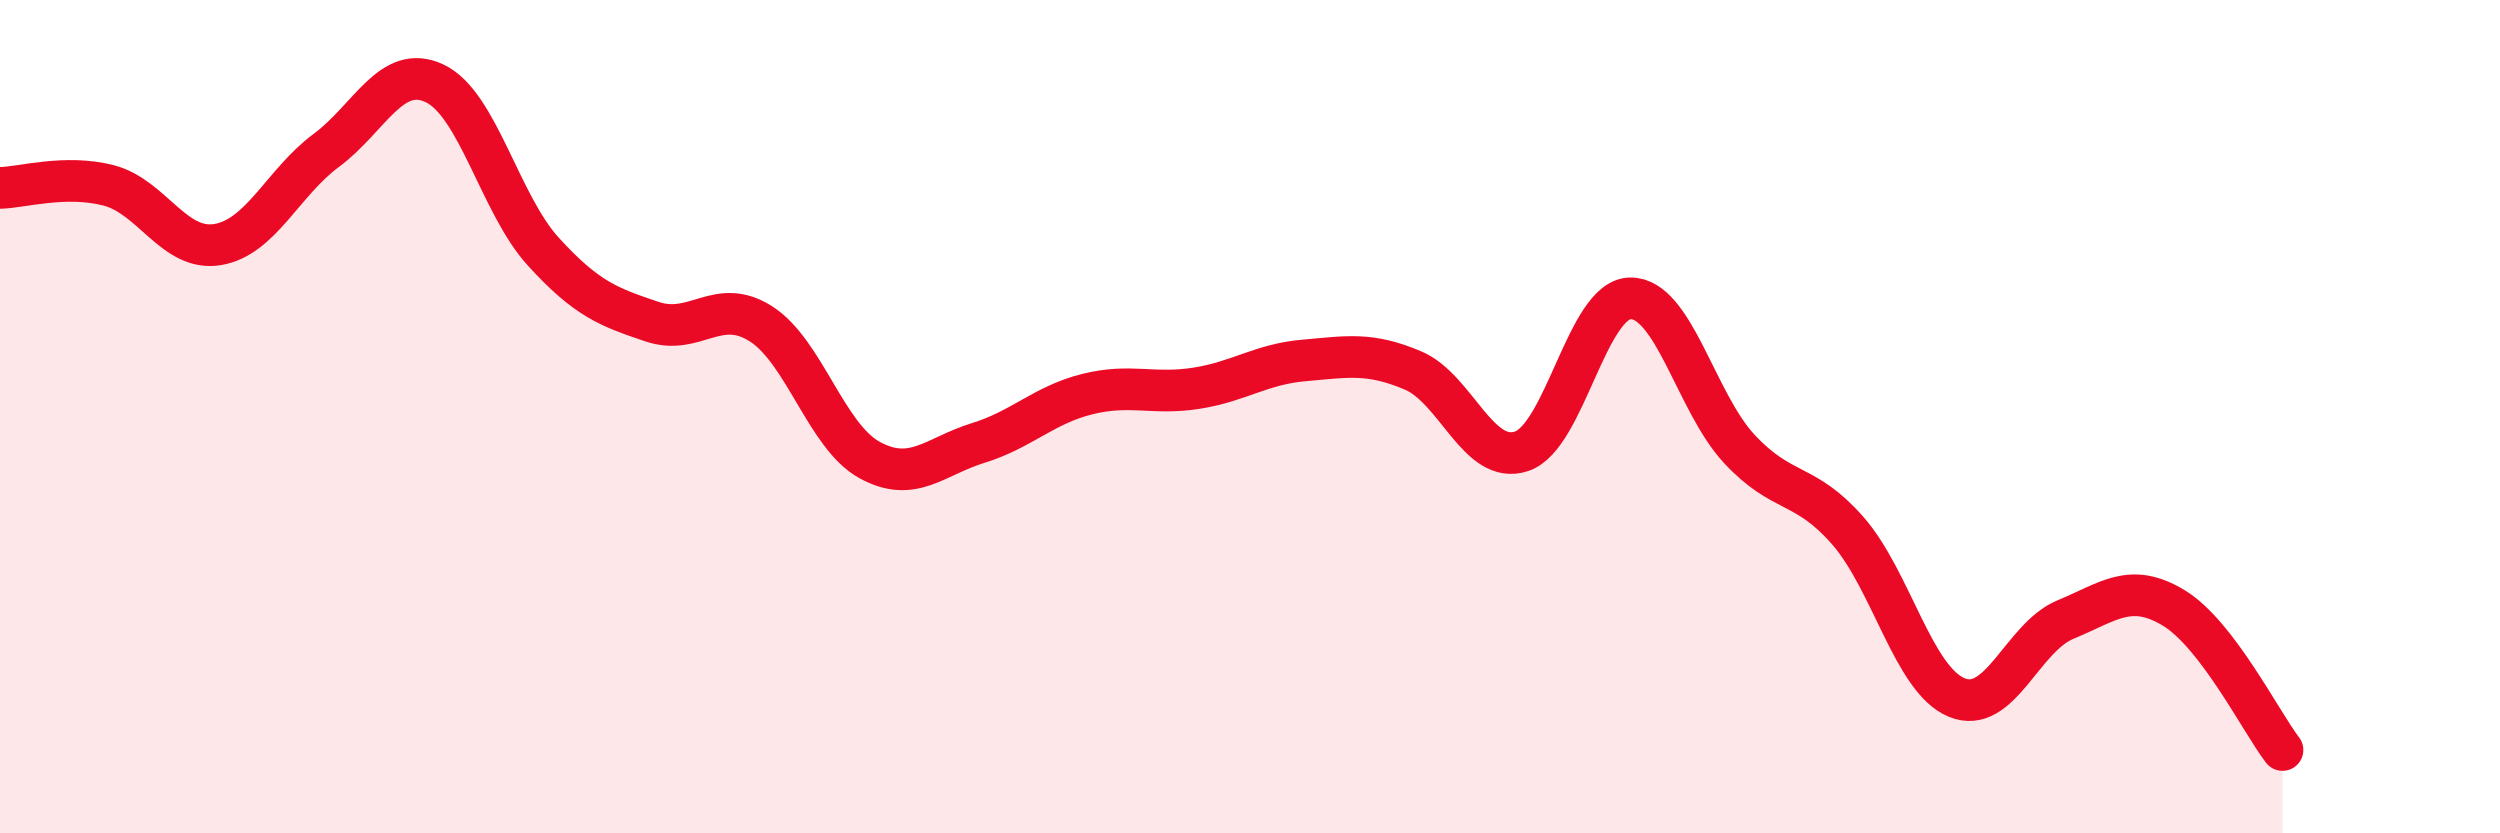
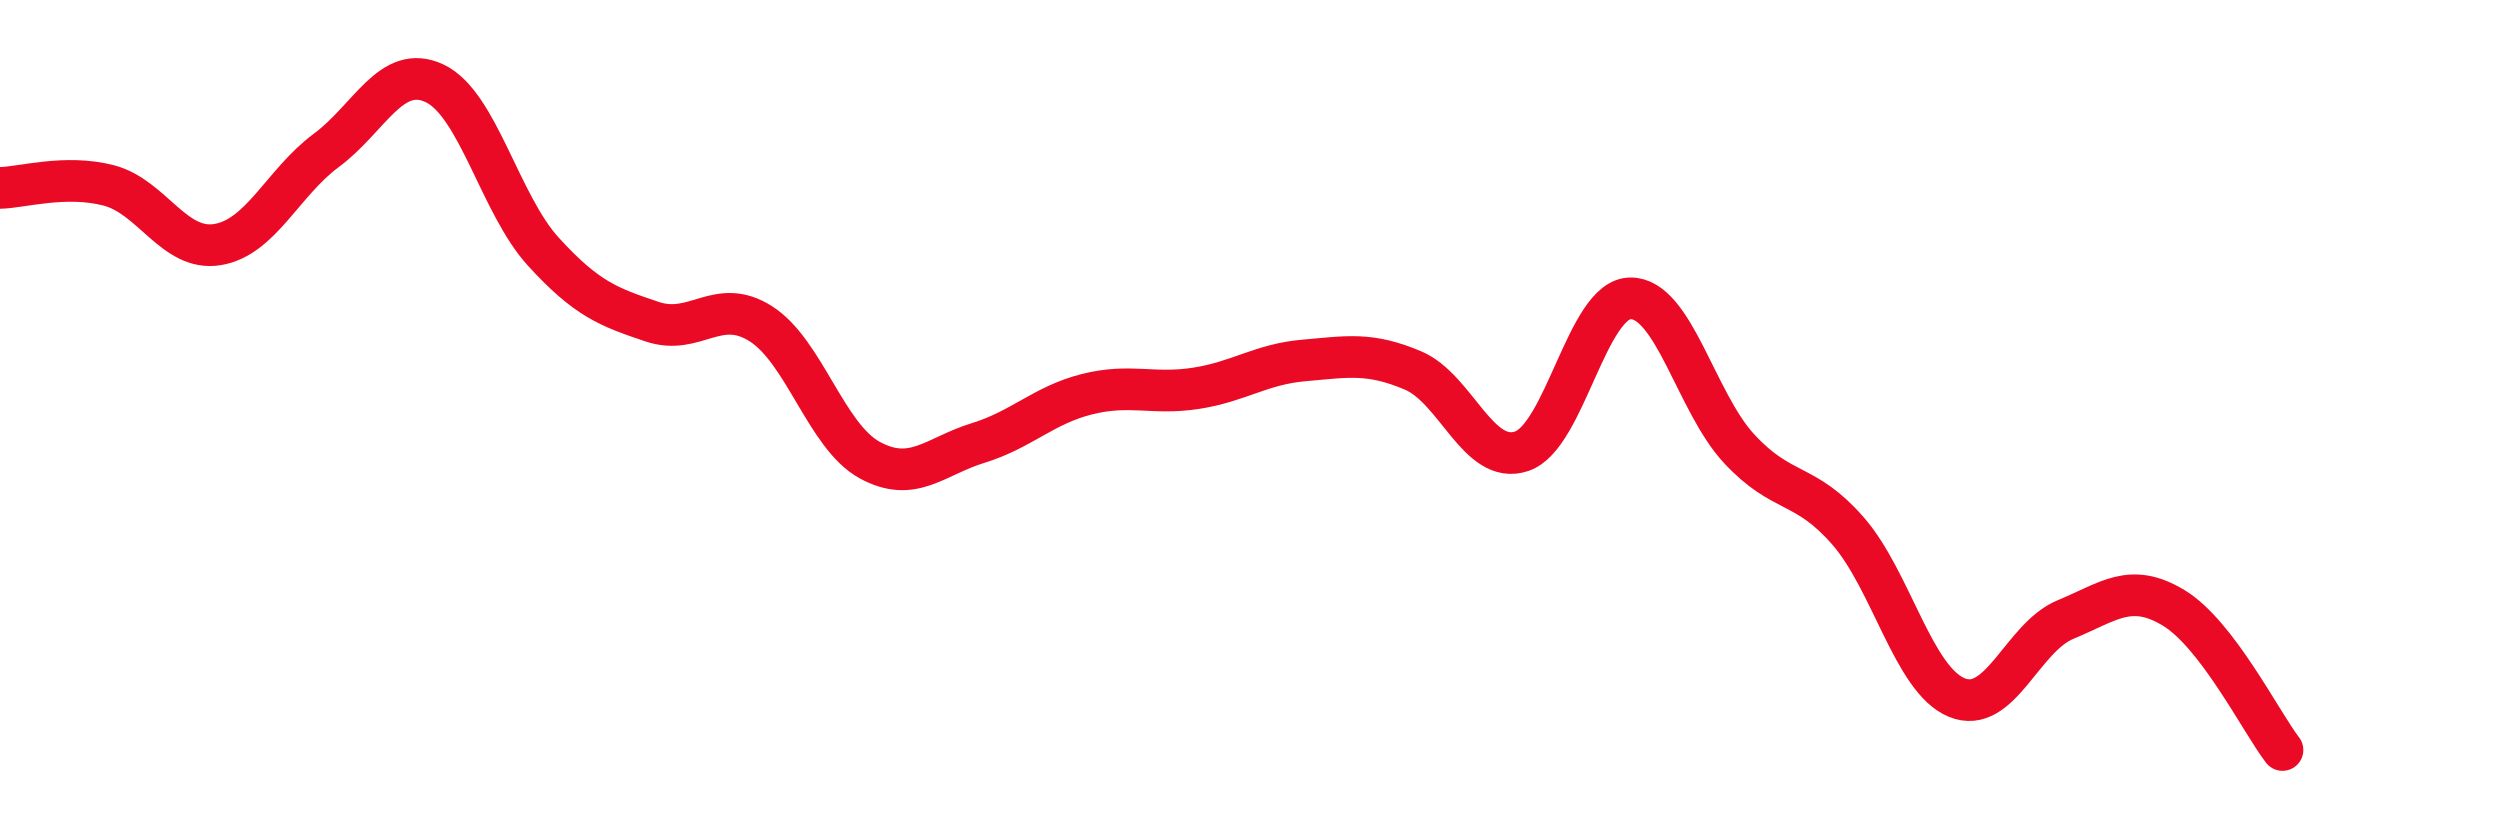
<svg xmlns="http://www.w3.org/2000/svg" width="60" height="20" viewBox="0 0 60 20">
-   <path d="M 0,4.51 C 0.52,4.5 1.57,4.18 2.61,4.45 C 3.65,4.72 4.18,6.04 5.22,5.87 C 6.26,5.7 6.79,4.38 7.83,3.61 C 8.87,2.84 9.39,1.51 10.43,2 C 11.47,2.49 12,4.9 13.04,6.04 C 14.08,7.18 14.61,7.37 15.65,7.72 C 16.69,8.07 17.22,7.11 18.26,7.77 C 19.3,8.43 19.83,10.47 20.87,11.04 C 21.91,11.61 22.44,10.95 23.48,10.63 C 24.52,10.31 25.05,9.72 26.09,9.46 C 27.13,9.2 27.66,9.48 28.7,9.32 C 29.74,9.16 30.26,8.74 31.3,8.65 C 32.34,8.56 32.87,8.45 33.91,8.89 C 34.95,9.33 35.48,11.18 36.52,10.83 C 37.56,10.48 38.09,7.17 39.13,7.16 C 40.17,7.15 40.7,9.65 41.74,10.77 C 42.78,11.89 43.31,11.55 44.35,12.74 C 45.39,13.93 45.92,16.31 46.96,16.74 C 48,17.17 48.53,15.3 49.57,14.87 C 50.61,14.44 51.13,13.96 52.17,14.59 C 53.21,15.22 54.26,17.32 54.78,18L54.78 20L0 20Z" fill="#EB0A25" opacity="0.1" stroke-linecap="round" stroke-linejoin="round" />
  <path d="M 0,4.51 C 0.52,4.5 1.57,4.18 2.61,4.45 C 3.65,4.72 4.18,6.04 5.22,5.87 C 6.26,5.7 6.79,4.38 7.83,3.61 C 8.87,2.84 9.39,1.51 10.43,2 C 11.47,2.49 12,4.9 13.04,6.04 C 14.08,7.18 14.61,7.37 15.65,7.72 C 16.69,8.07 17.22,7.11 18.26,7.77 C 19.3,8.43 19.83,10.47 20.87,11.04 C 21.91,11.61 22.44,10.95 23.48,10.63 C 24.52,10.31 25.05,9.72 26.09,9.46 C 27.13,9.2 27.66,9.48 28.7,9.32 C 29.74,9.16 30.26,8.74 31.3,8.65 C 32.34,8.56 32.87,8.45 33.91,8.89 C 34.95,9.33 35.48,11.18 36.52,10.83 C 37.56,10.48 38.09,7.17 39.13,7.16 C 40.17,7.15 40.7,9.65 41.74,10.77 C 42.78,11.89 43.31,11.55 44.35,12.74 C 45.39,13.93 45.92,16.31 46.96,16.74 C 48,17.17 48.53,15.3 49.57,14.87 C 50.61,14.44 51.13,13.96 52.17,14.59 C 53.21,15.22 54.26,17.32 54.78,18" stroke="#EB0A25" stroke-width="1" fill="none" stroke-linecap="round" stroke-linejoin="round" />
</svg>